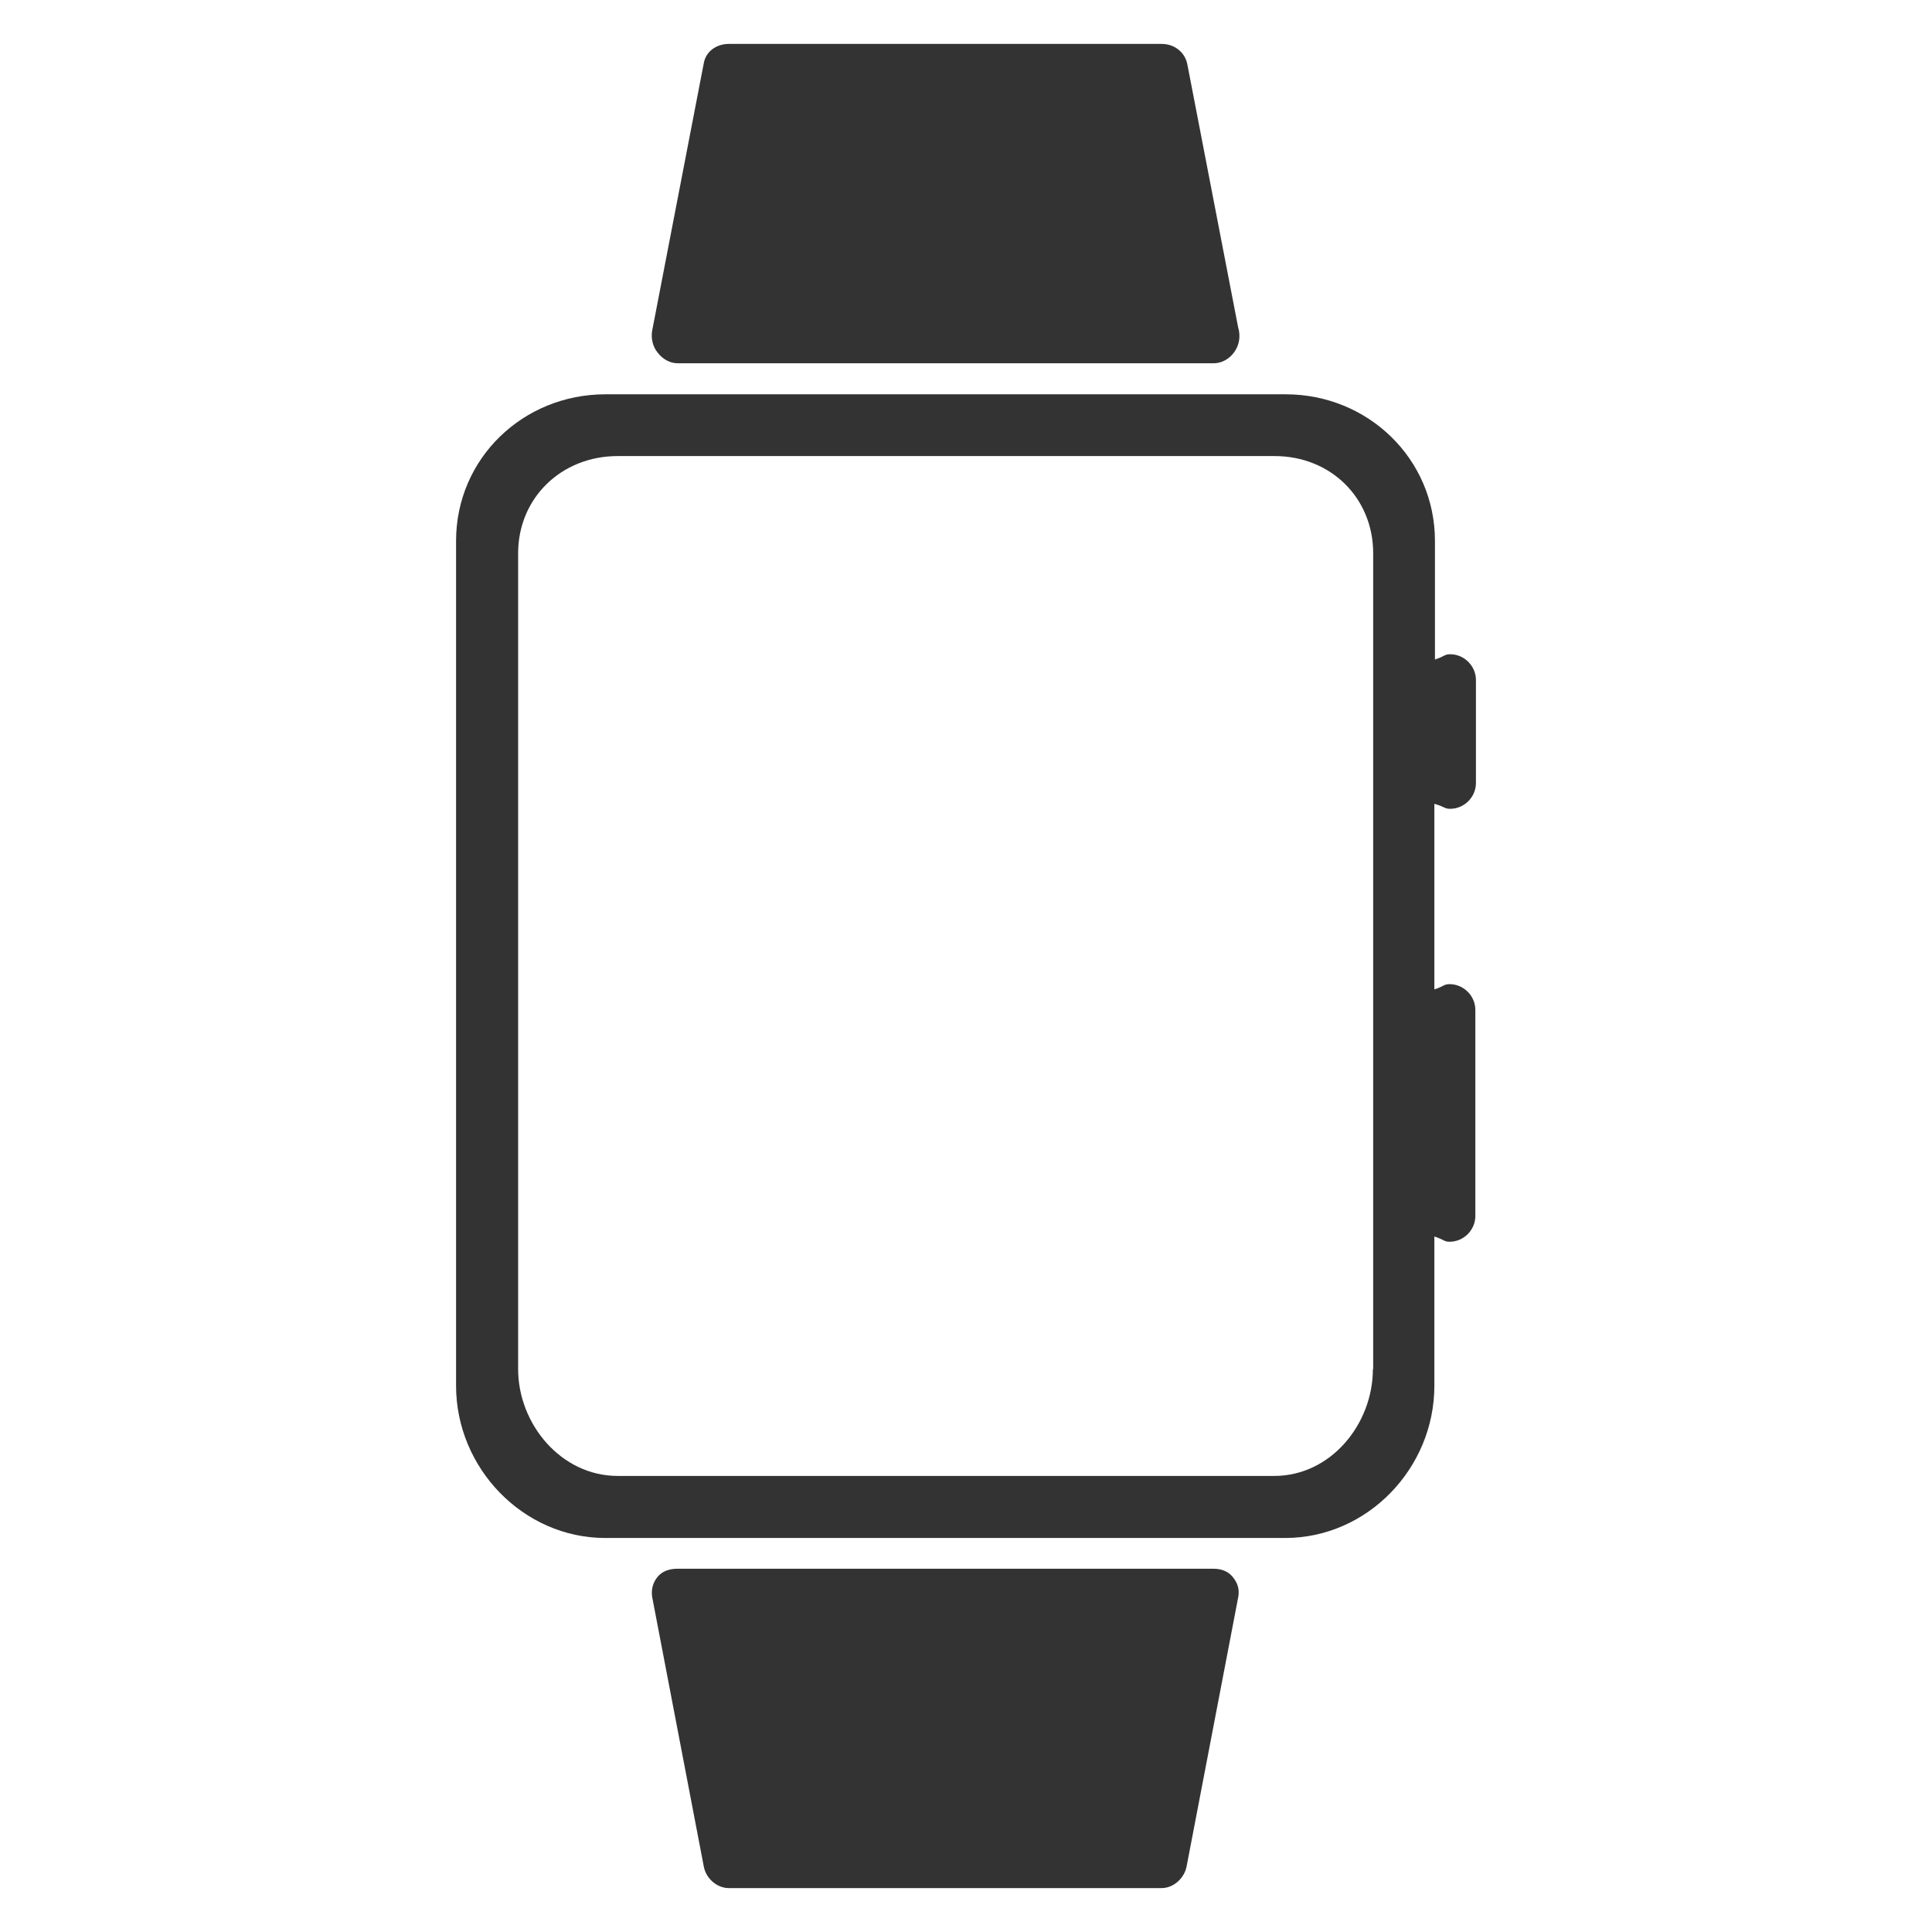
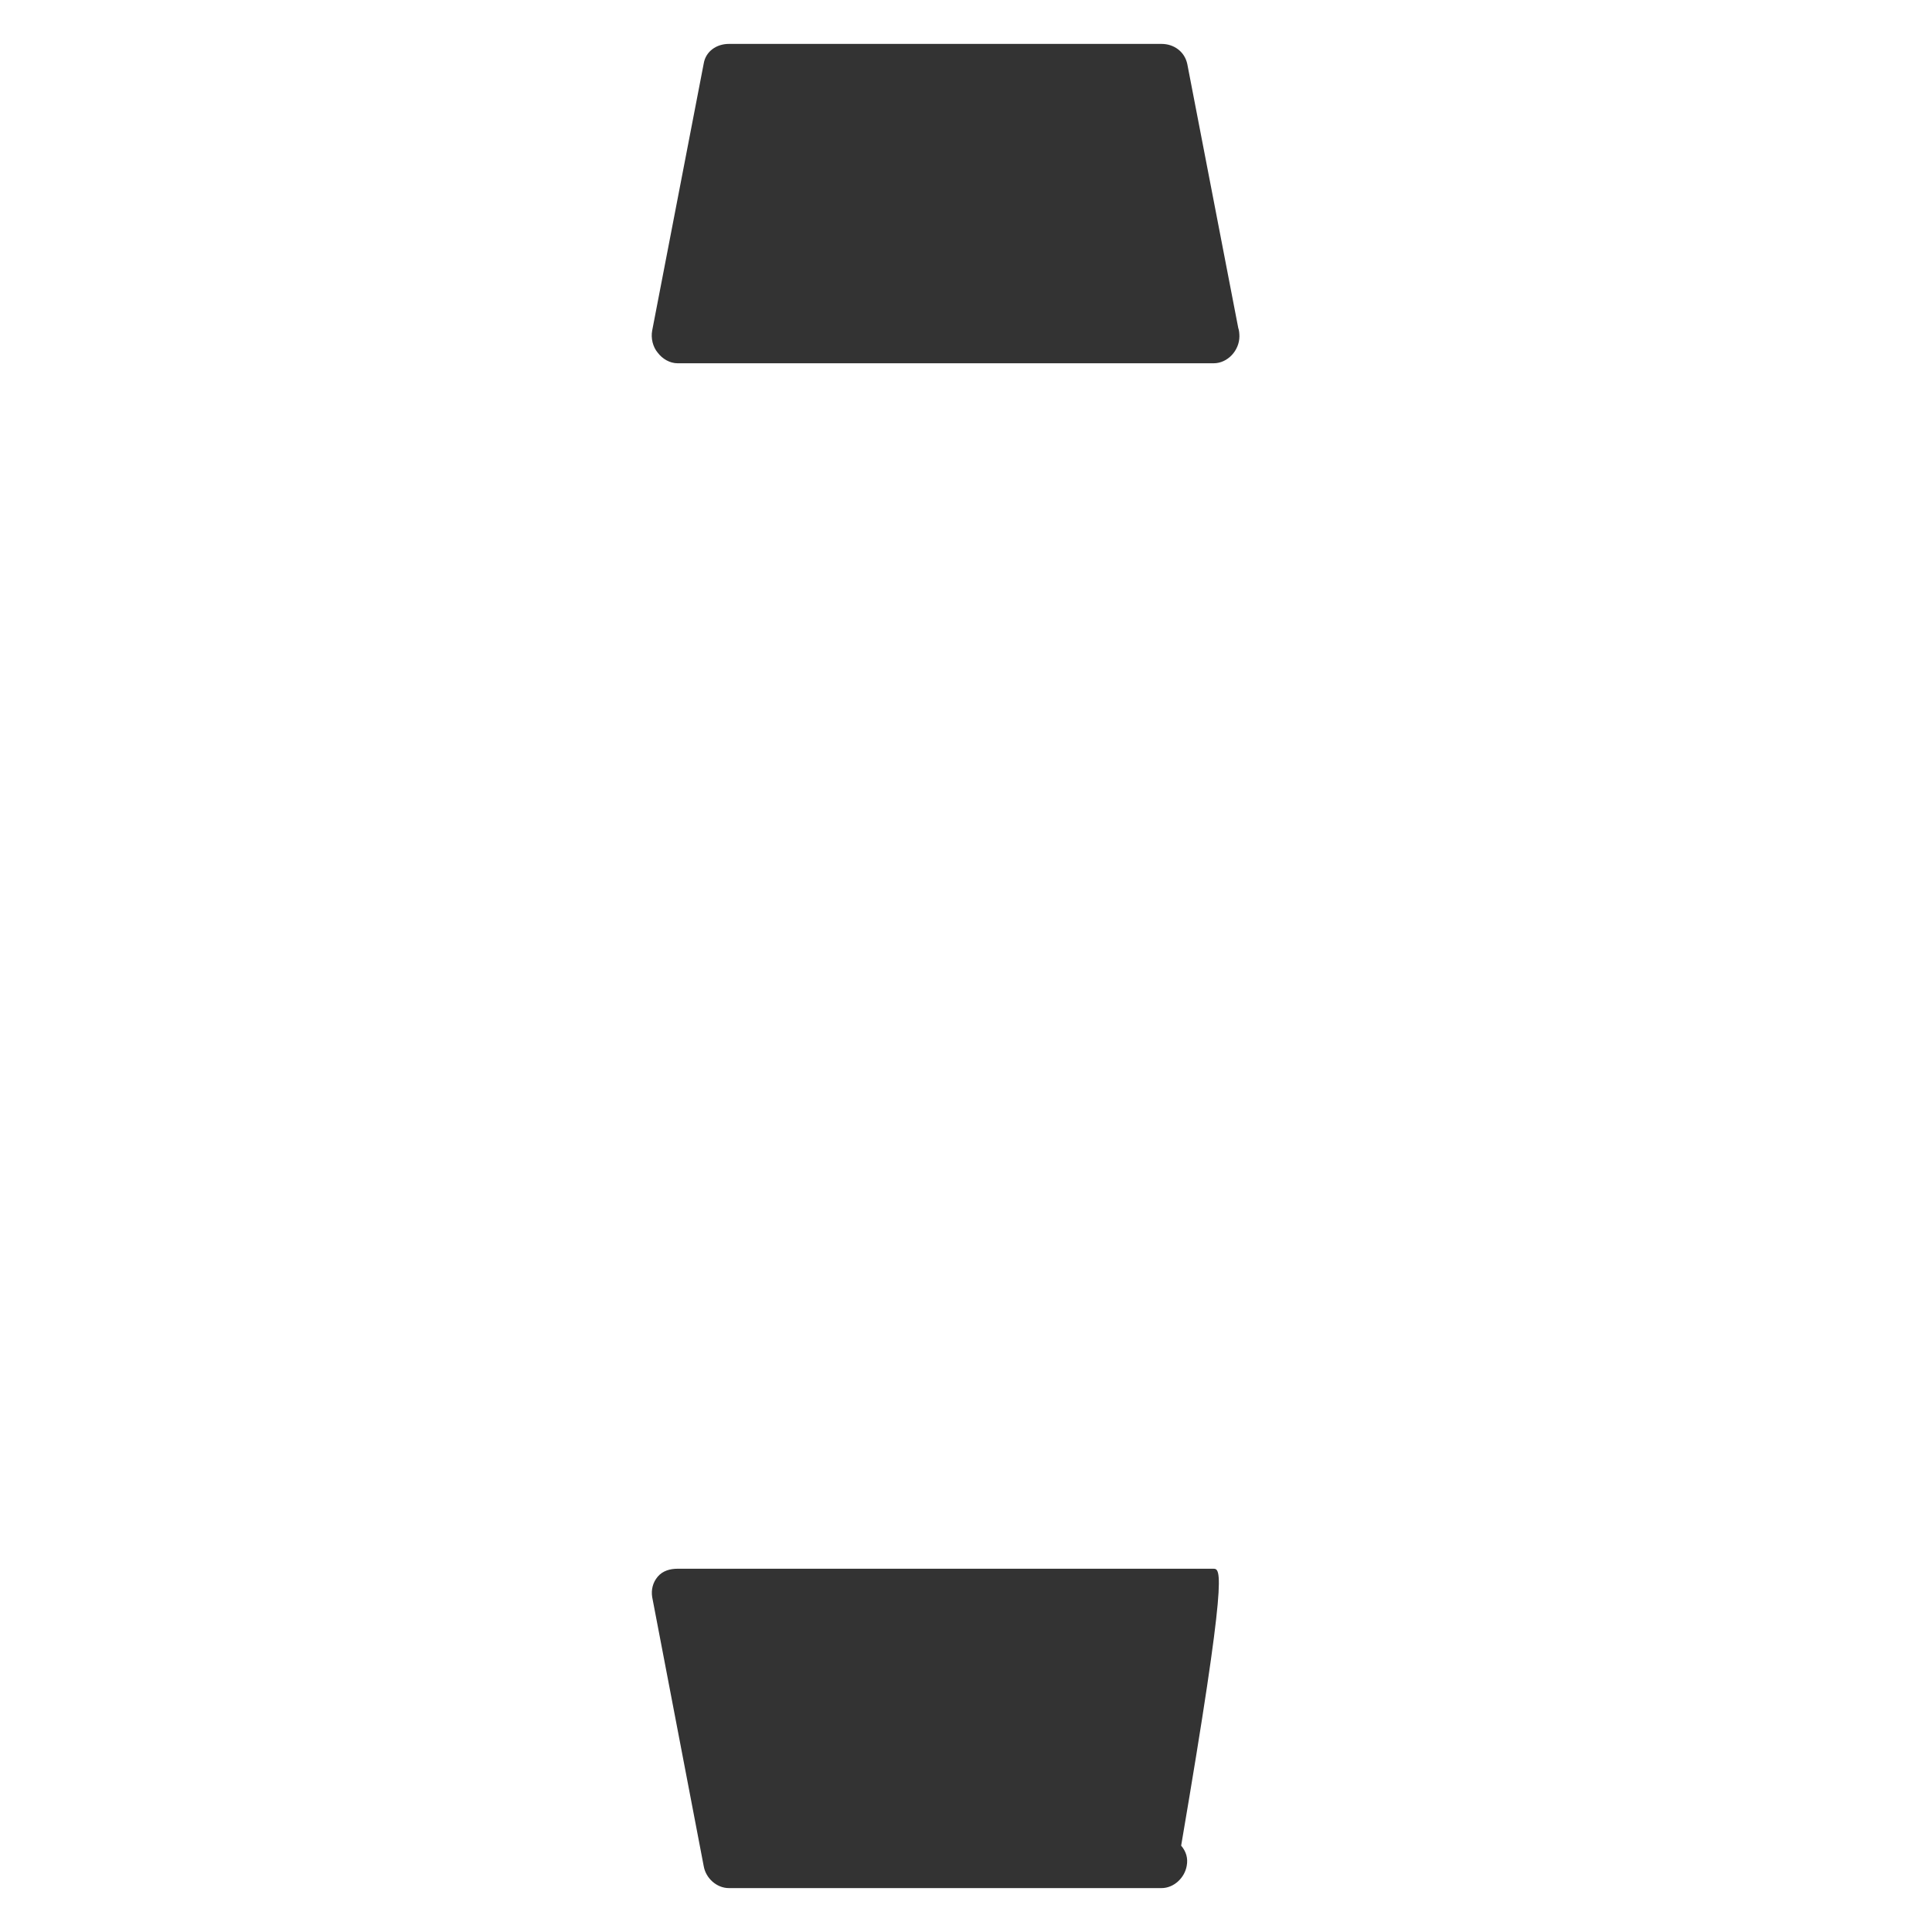
<svg xmlns="http://www.w3.org/2000/svg" version="1.1" x="0px" y="0px" viewBox="0 0 66 66" style="enable-background:new 0 0 66 66;" xml:space="preserve">
  <style type="text/css">
	.st0{fill:#333333;}
</style>
  <g id="レイヤー_1">
</g>
  <g id="レイヤー_2">
    <g>
      <path class="st0" d="M23.15,12.41h18.3c0,0,0,0,0.01,0c0.48,0,0.88-0.44,0.88-0.92c0-0.09-0.01-0.21-0.04-0.29l-1.74-9.01    C40.47,1.76,40.1,1.5,39.68,1.5H24.9c-0.42,0-0.79,0.25-0.86,0.67l-1.76,9.12c-0.05,0.26,0.02,0.56,0.19,0.76    C22.63,12.26,22.88,12.41,23.15,12.41z" />
-       <path class="st0" d="M41.45,53.59h-18.3c-0.26,0-0.51,0.07-0.68,0.27c-0.17,0.2-0.23,0.45-0.19,0.7l1.76,9.19    c0.07,0.41,0.44,0.75,0.86,0.75h14.78c0.42,0,0.79-0.35,0.86-0.76l1.76-9.18c0.05-0.26-0.02-0.49-0.19-0.69    C41.95,53.67,41.71,53.59,41.45,53.59z" />
-       <path class="st0" d="M49.54,27.63c0.48,0,0.88-0.4,0.88-0.88v-3.52c0-0.48-0.4-0.88-0.88-0.88c-0.2,0-0.18,0.07-0.52,0.18v-4.05    c0-2.81-2.29-5.01-5.1-5.01H20.68c-2.81,0-5.1,2.19-5.1,5.01v28.86c0,2.81,2.29,5.2,5.1,5.2H43.9c2.81,0,5.1-2.38,5.1-5.2v-5.1    c0.36,0.12,0.33,0.18,0.52,0.18c0.48,0,0.88-0.4,0.88-0.88V34.5c0-0.48-0.4-0.88-0.88-0.88c-0.2,0-0.18,0.07-0.52,0.18v-6.34    C49.36,27.56,49.34,27.63,49.54,27.63z M46.9,46.77c0,1.88-1.44,3.65-3.37,3.65H21.1c-1.93,0-3.4-1.77-3.4-3.65V18.9    c0-1.88,1.47-3.32,3.4-3.32h22.44c1.93,0,3.37,1.44,3.37,3.32v27.87H46.9z" />
+       <path class="st0" d="M41.45,53.59h-18.3c-0.26,0-0.51,0.07-0.68,0.27c-0.17,0.2-0.23,0.45-0.19,0.7l1.76,9.19    c0.07,0.41,0.44,0.75,0.86,0.75h14.78c0.42,0,0.79-0.35,0.86-0.76c0.05-0.26-0.02-0.49-0.19-0.69    C41.95,53.67,41.71,53.59,41.45,53.59z" />
    </g>
  </g>
  <g id="レイヤー_3">
</g>
  <g id="レイヤー_4">
</g>
</svg>